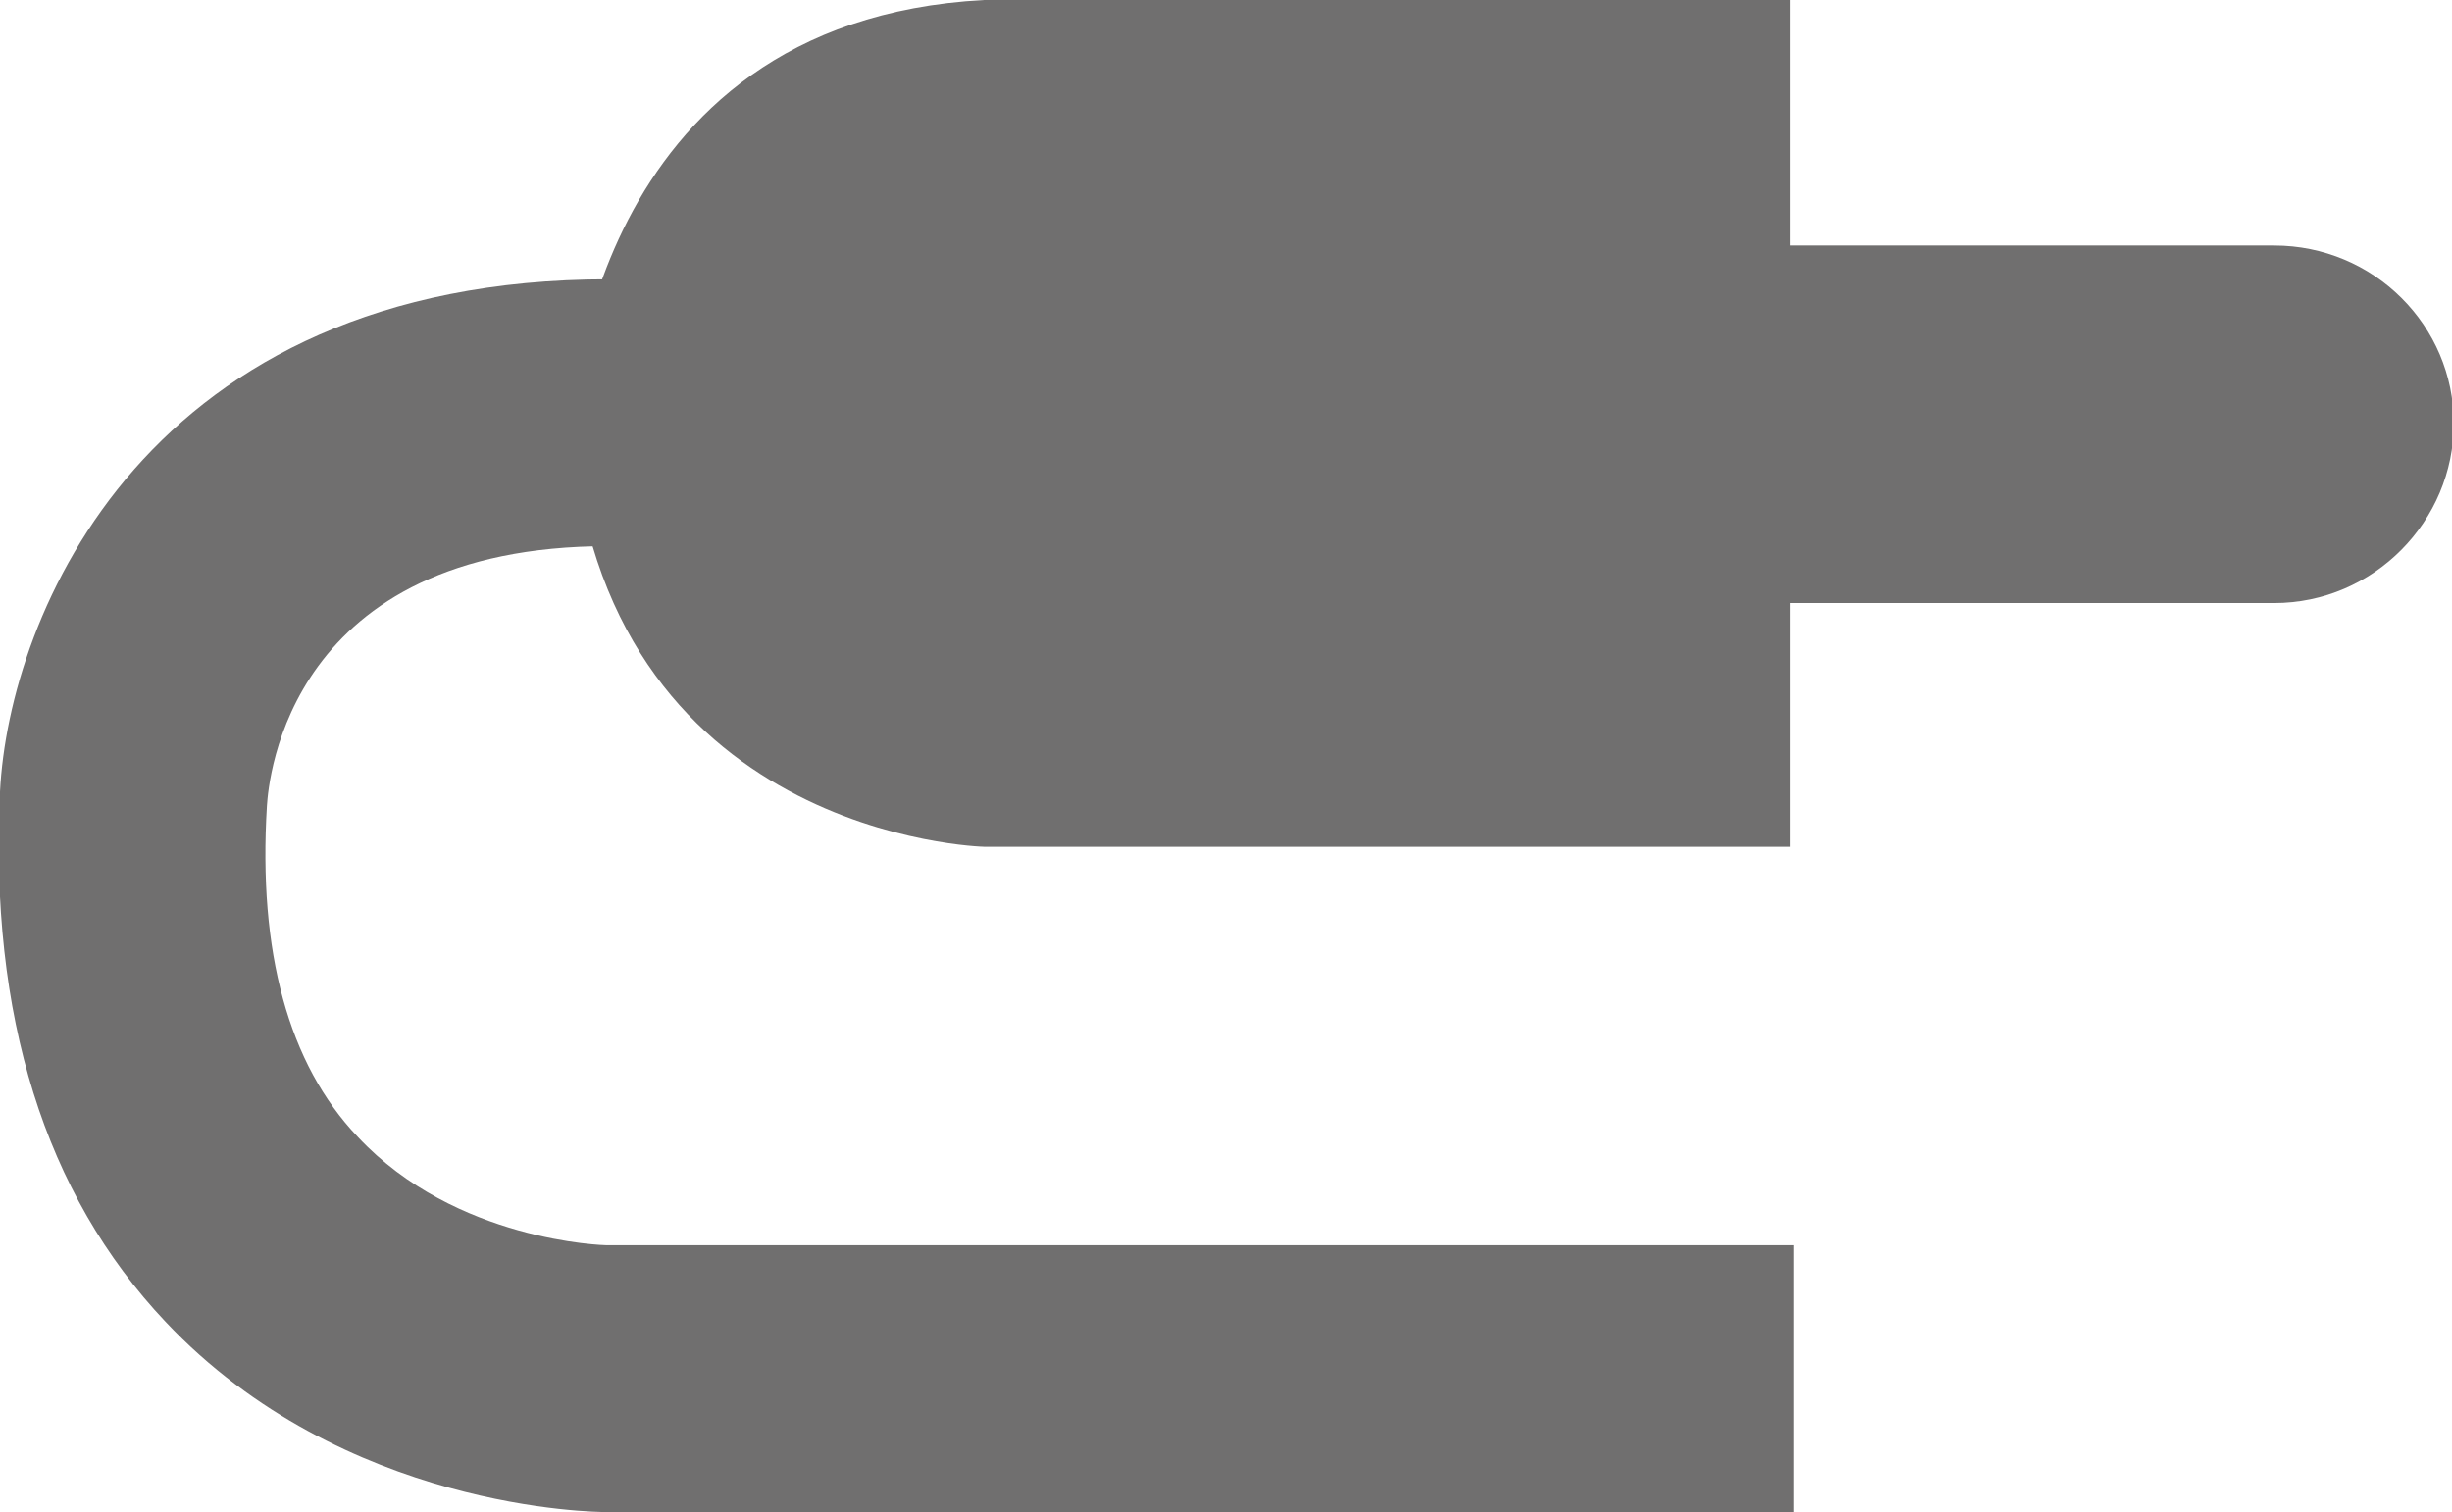
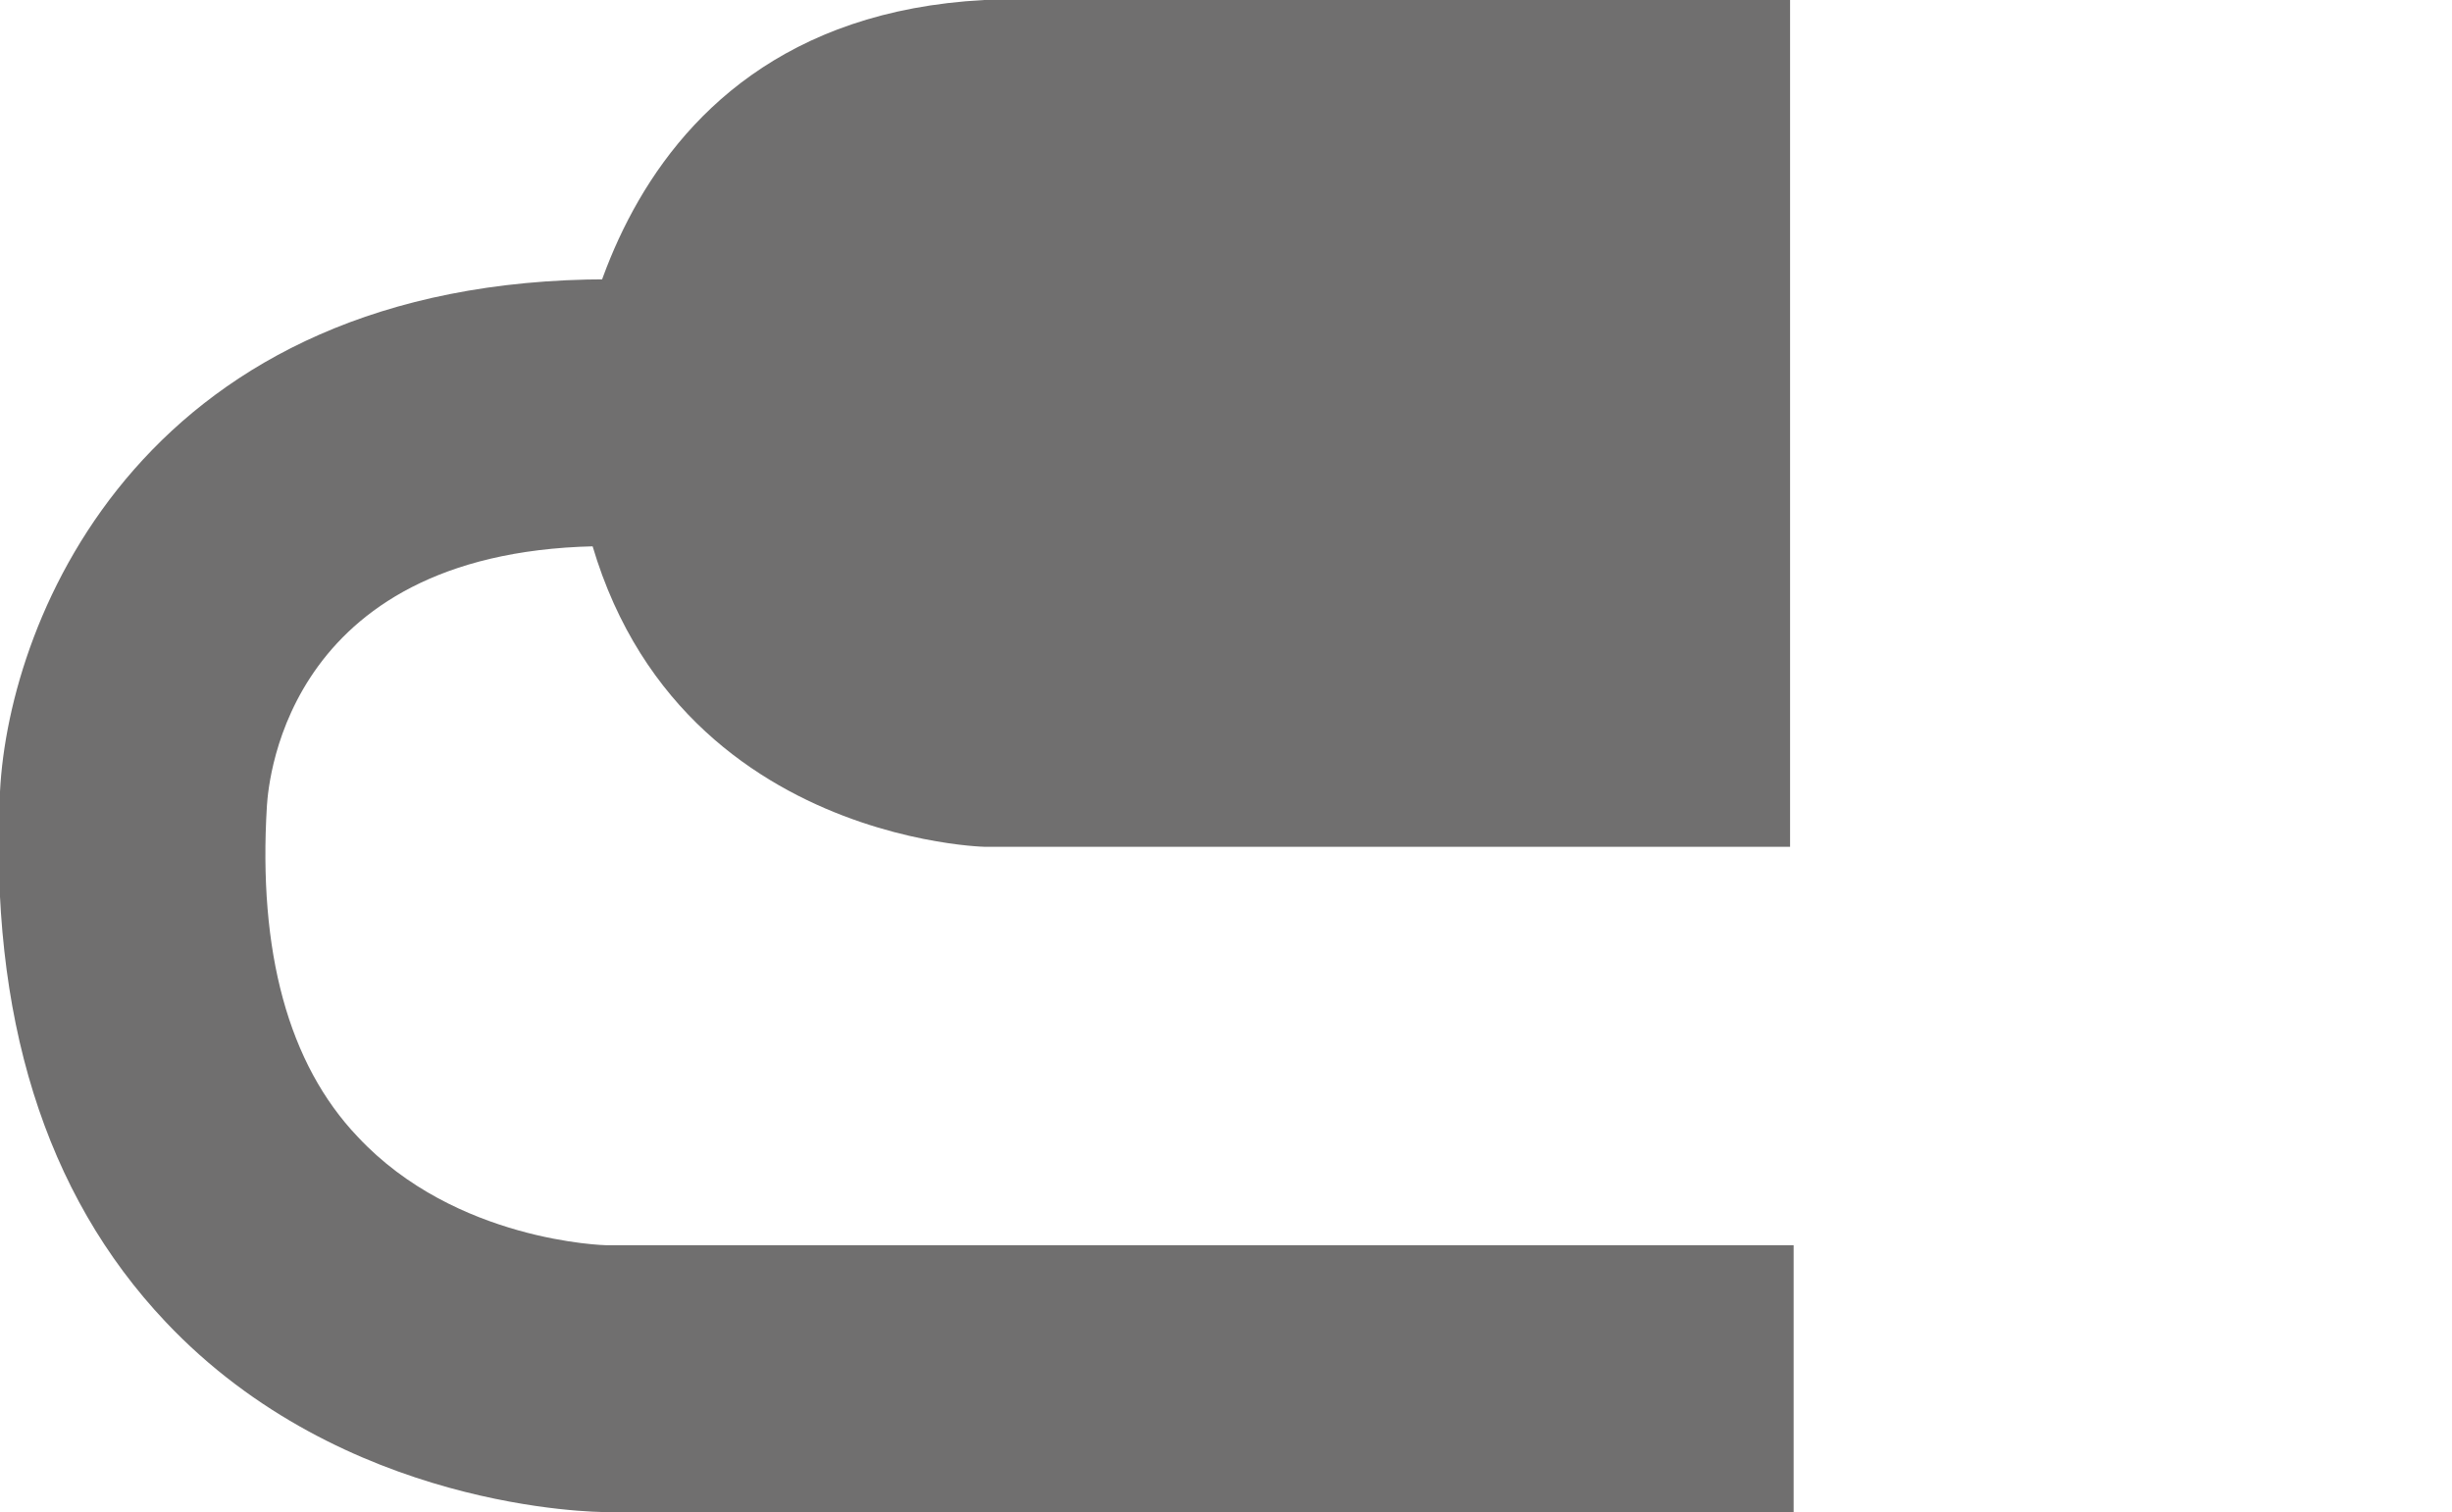
<svg xmlns="http://www.w3.org/2000/svg" id="uuid-618e9ea4-5223-4f09-bf29-9f1df5685e6c" viewBox="0 0 13.78 8.5">
  <defs>
    <style>.uuid-b9700bad-e0b2-4a8b-b98e-6d2574bf68db{fill:none;}.uuid-b9700bad-e0b2-4a8b-b98e-6d2574bf68db,.uuid-328e053a-14d1-4cde-87ec-9b6ce69fe0ad{stroke-width:0px;}.uuid-d613974b-085b-43d6-8916-a50c4cd920a1{clip-path:url(#uuid-50be16f6-d80d-40b6-a043-39d62227cbb2);}.uuid-328e053a-14d1-4cde-87ec-9b6ce69fe0ad{fill:#706f6f;}</style>
    <clipPath id="uuid-50be16f6-d80d-40b6-a043-39d62227cbb2">
      <rect class="uuid-b9700bad-e0b2-4a8b-b98e-6d2574bf68db" x="0" width="13.78" height="8.5" />
    </clipPath>
  </defs>
  <g id="uuid-ec98d32c-f1c0-4073-8bf2-2a6092a243c2">
    <g class="uuid-d613974b-085b-43d6-8916-a50c4cd920a1">
      <path class="uuid-328e053a-14d1-4cde-87ec-9b6ce69fe0ad" d="M10.09,8.5H3.41c-.06,0-1.48-.01-2.48-1.07C.25,6.71-.06,5.71,0,4.45c.05-.99.82-2.88,3.42-2.88v1.5c-1.8,0-1.91,1.31-1.92,1.46-.05.82.12,1.45.51,1.86.55.59,1.39.61,1.4.61h6.67v1.5Z" />
      <path class="uuid-328e053a-14d1-4cde-87ec-9b6ce69fe0ad" d="M5.53,0h4.53v4.76h-4.53s-2.16-.05-2.32-2.38c0,0,.08-2.26,2.32-2.38" />
-       <path class="uuid-328e053a-14d1-4cde-87ec-9b6ce69fe0ad" d="M12.78,3.39h-4.1c-.56,0-1.01-.45-1.01-1.01s.45-1,1.01-1h4.1c.56,0,1.01.45,1.01,1s-.45,1.01-1.01,1.01" />
    </g>
  </g>
</svg>